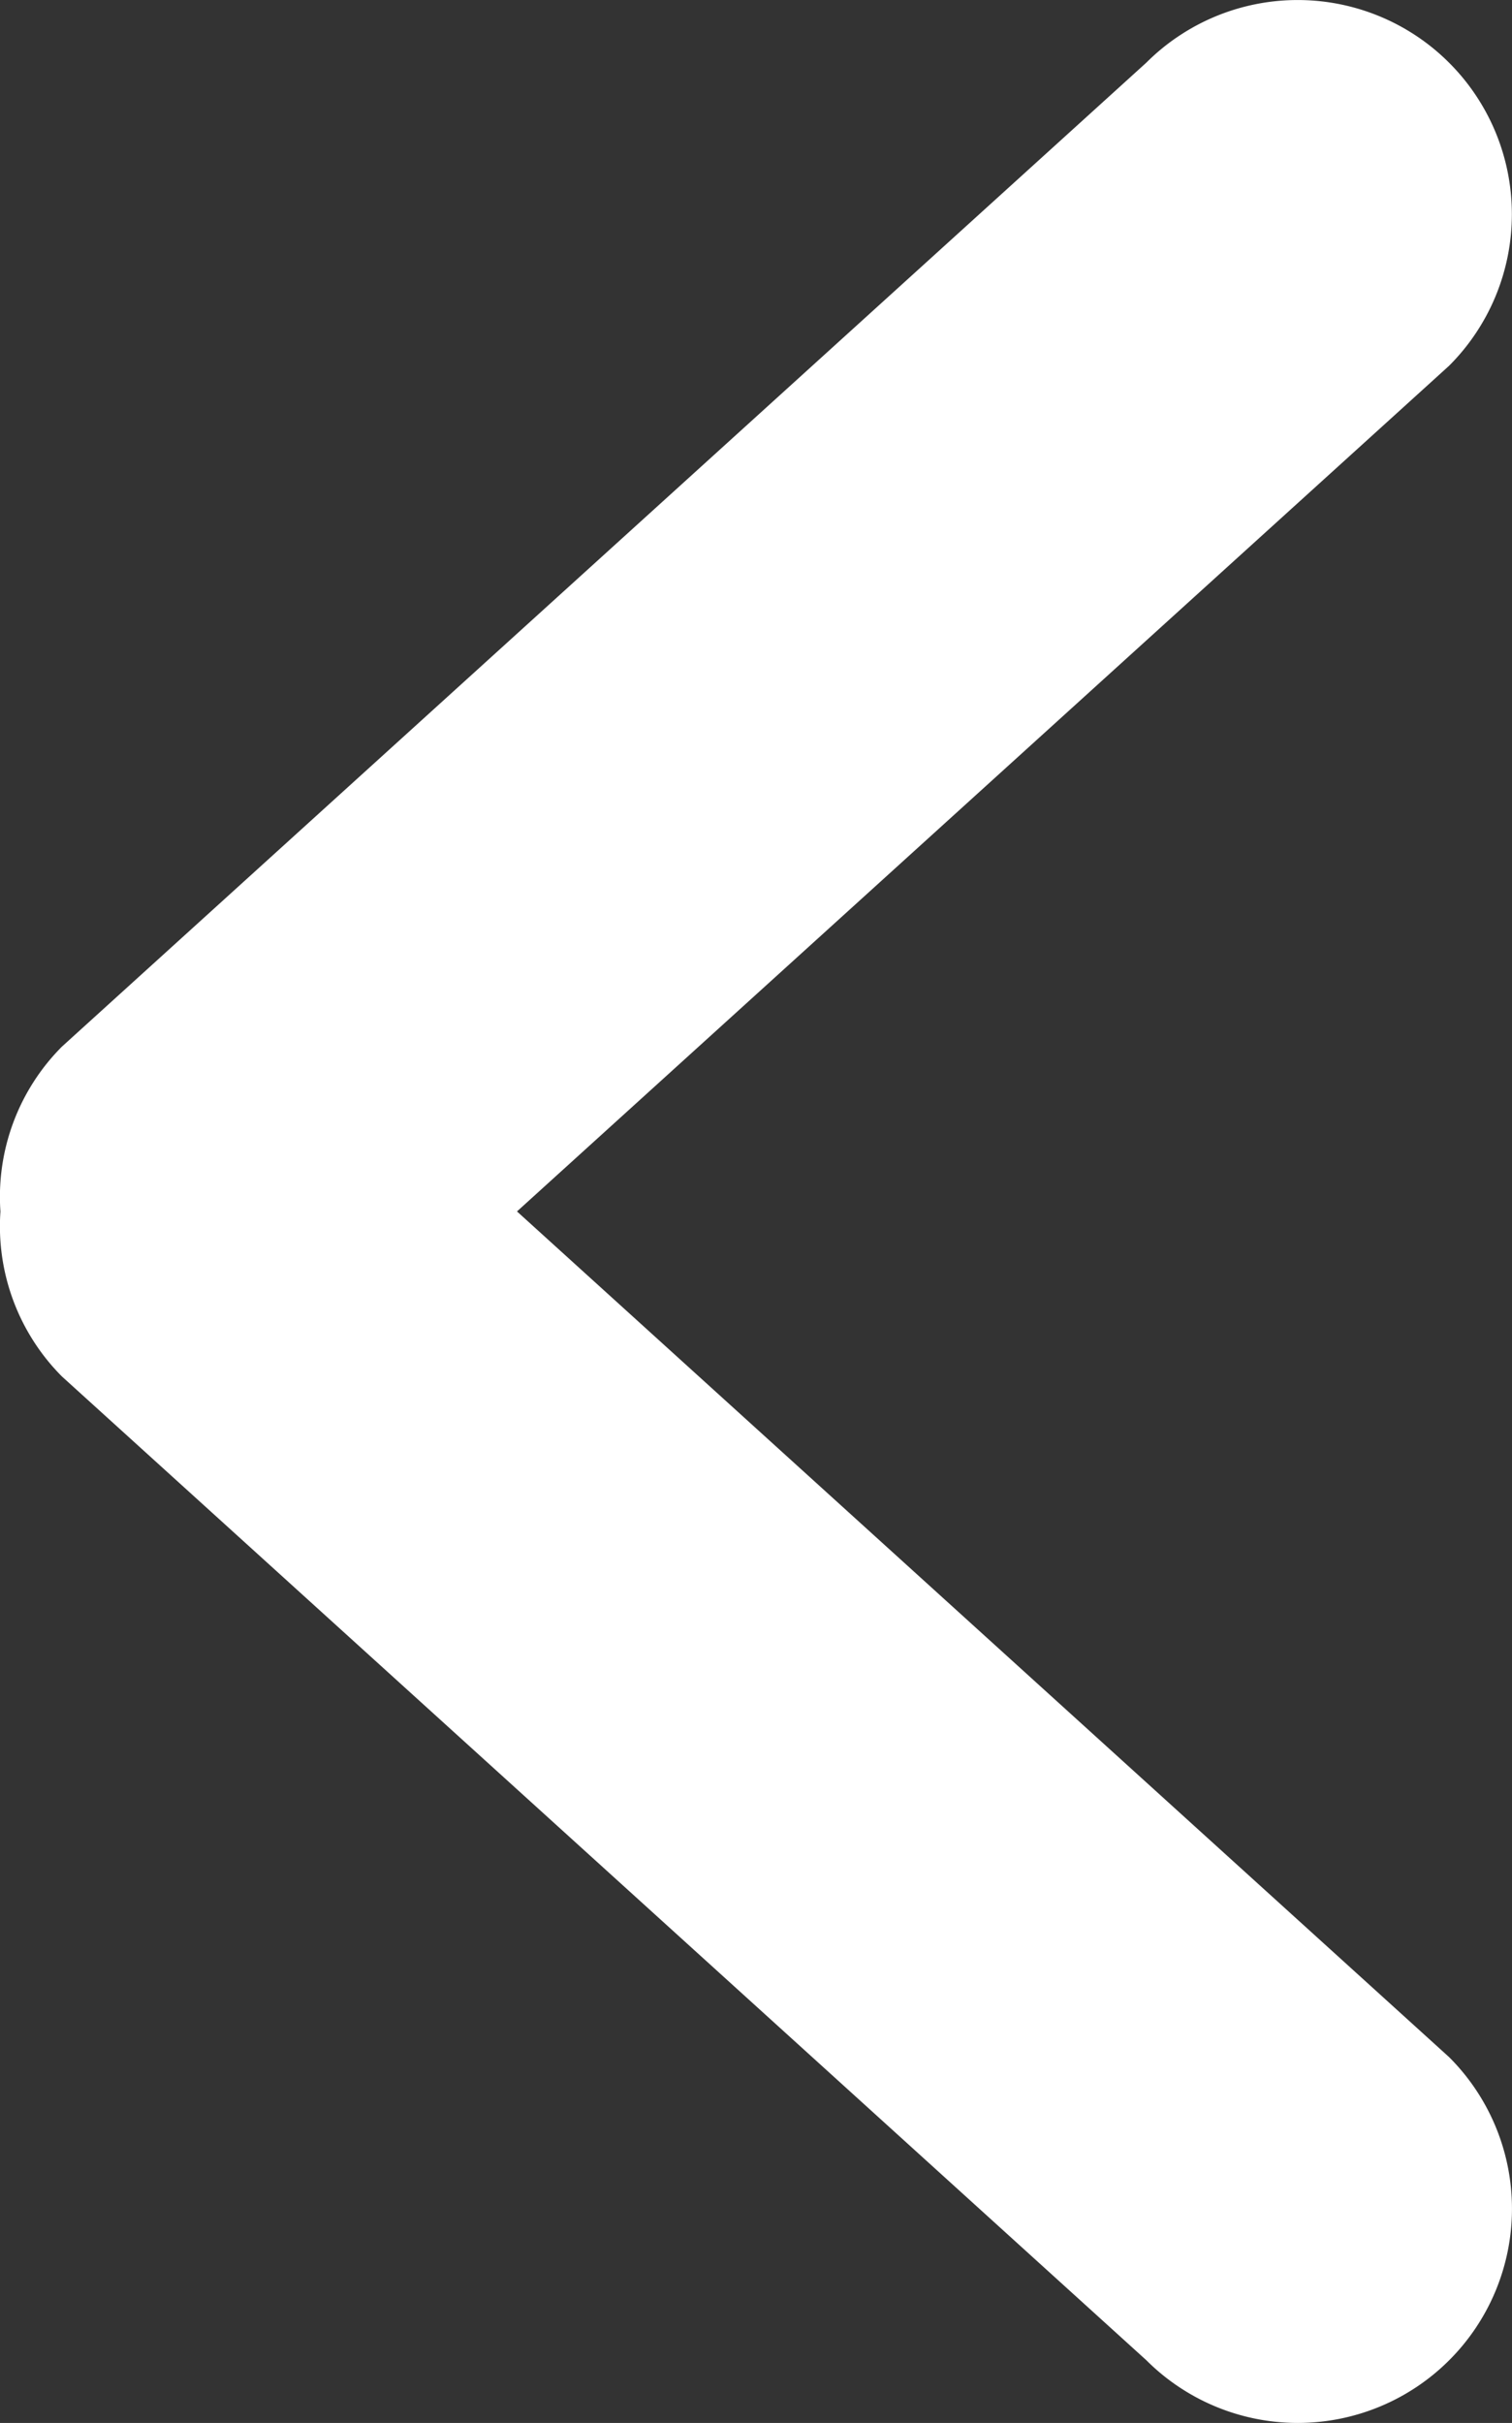
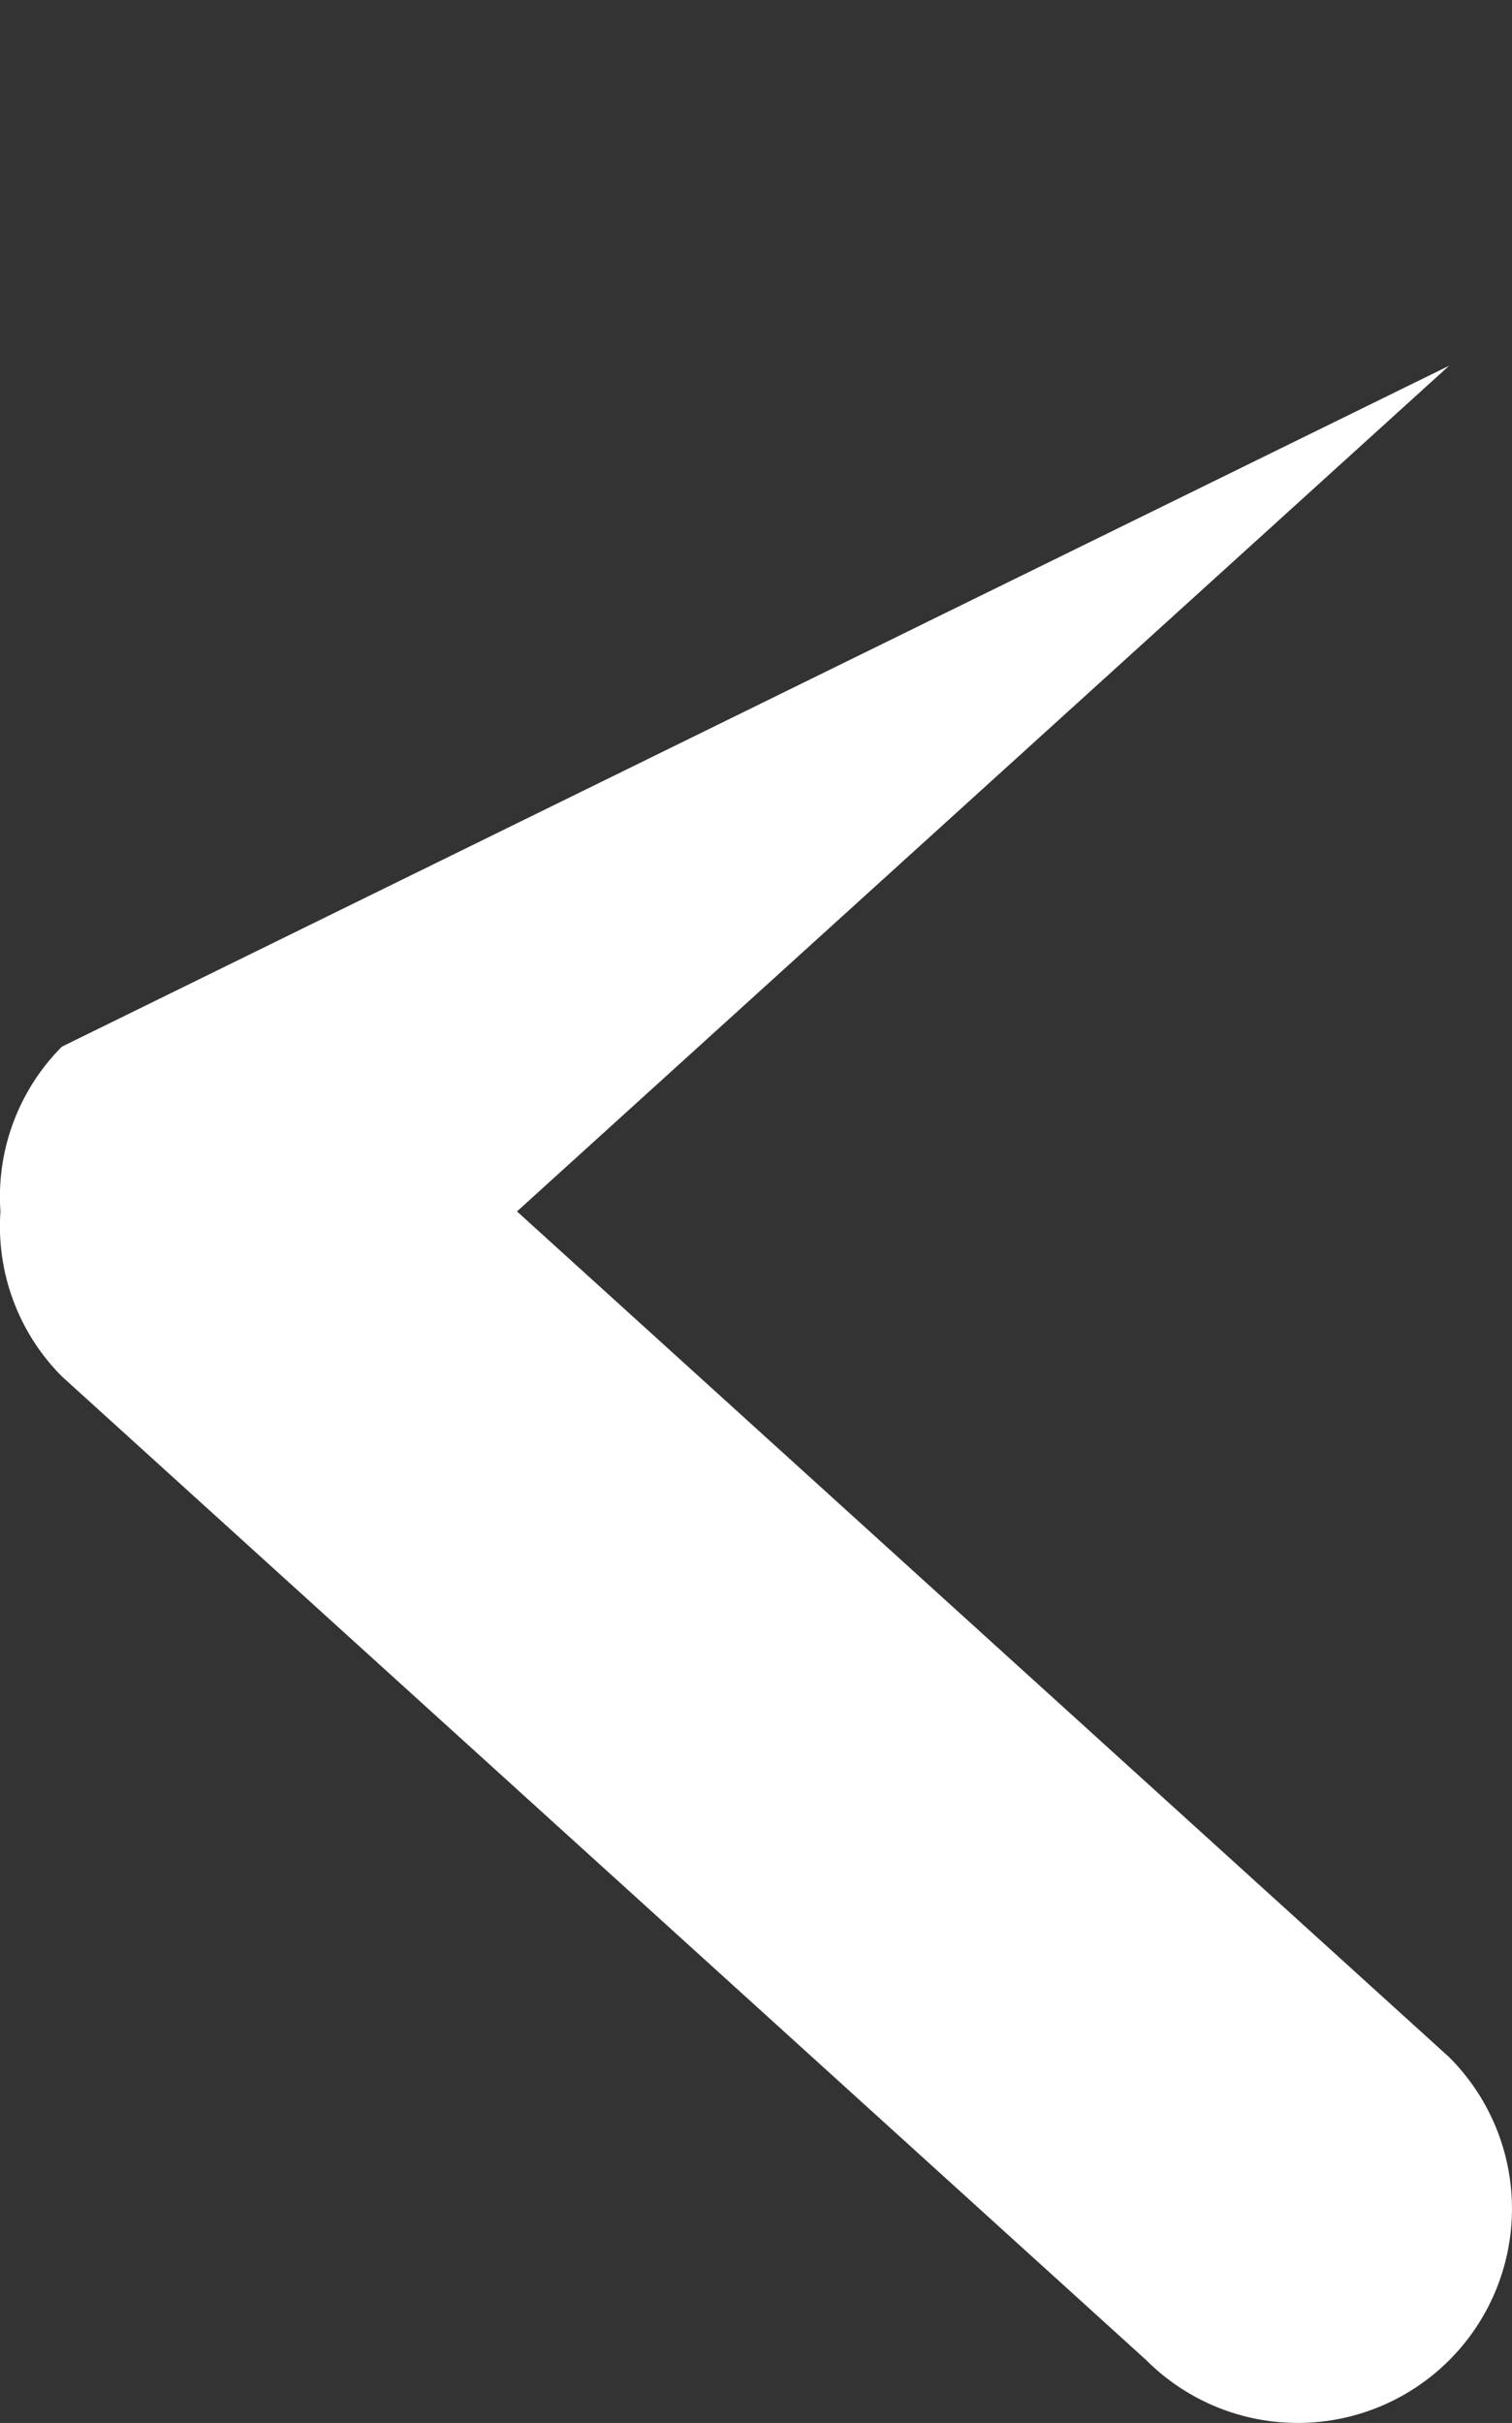
<svg xmlns="http://www.w3.org/2000/svg" width="494.316" height="792.081" viewBox="0 0 494.316 792.081">
  <rect x="0" y="0" width="494.316" height="792.081" fill="#333333" stroke="none" />
  <g id="left-arrow-angle-big-gross-symbol" transform="translate(-148.882)">
    <g id="_x37__34_">
      <g id="Grupo_221" data-name="Grupo 221">
-         <path id="Trazado_110" data-name="Trazado 110" d="M317.9,396.024,622.645,119.557A70.029,70.029,0,0,0,523.609,20.52L169.11,342.161a69.558,69.558,0,0,0-20.084,53.9,69.558,69.558,0,0,0,20.084,53.9L523.641,771.561a70.029,70.029,0,0,0,99.037-99.036Z" fill="#fff" />
+         <path id="Trazado_110" data-name="Trazado 110" d="M317.9,396.024,622.645,119.557L169.11,342.161a69.558,69.558,0,0,0-20.084,53.9,69.558,69.558,0,0,0,20.084,53.9L523.641,771.561a70.029,70.029,0,0,0,99.037-99.036Z" fill="#fff" />
      </g>
    </g>
  </g>
</svg>